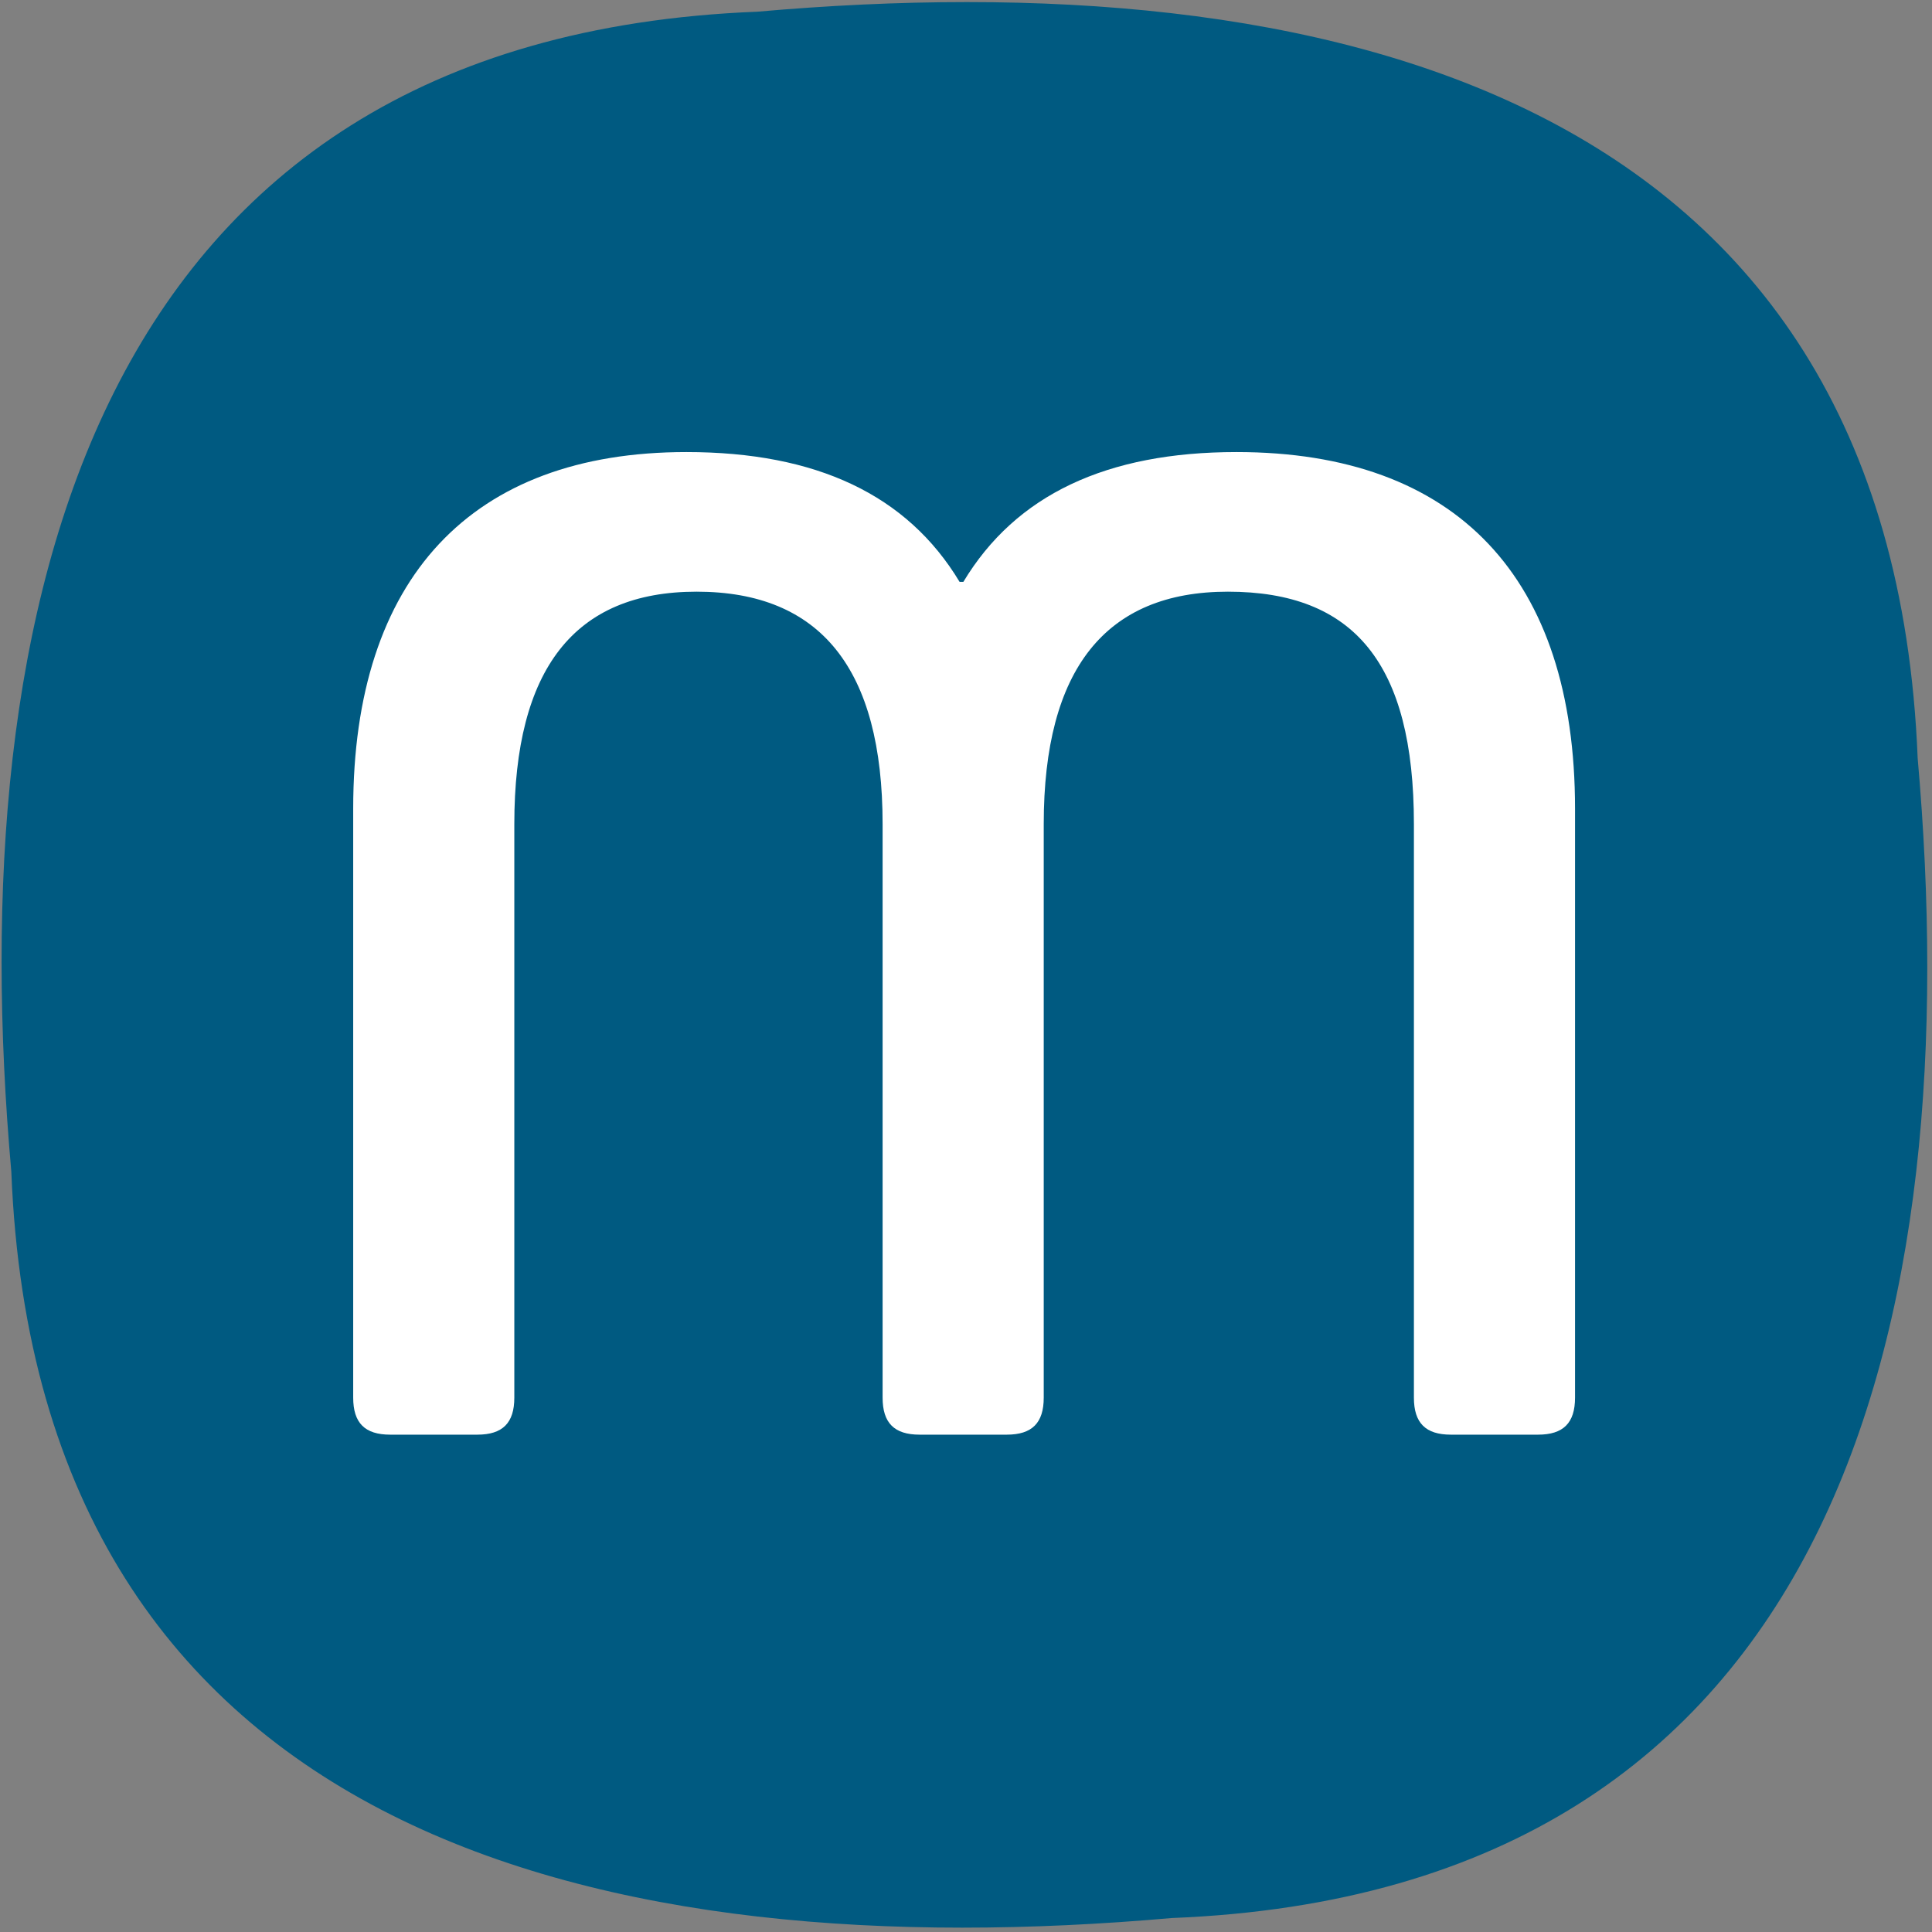
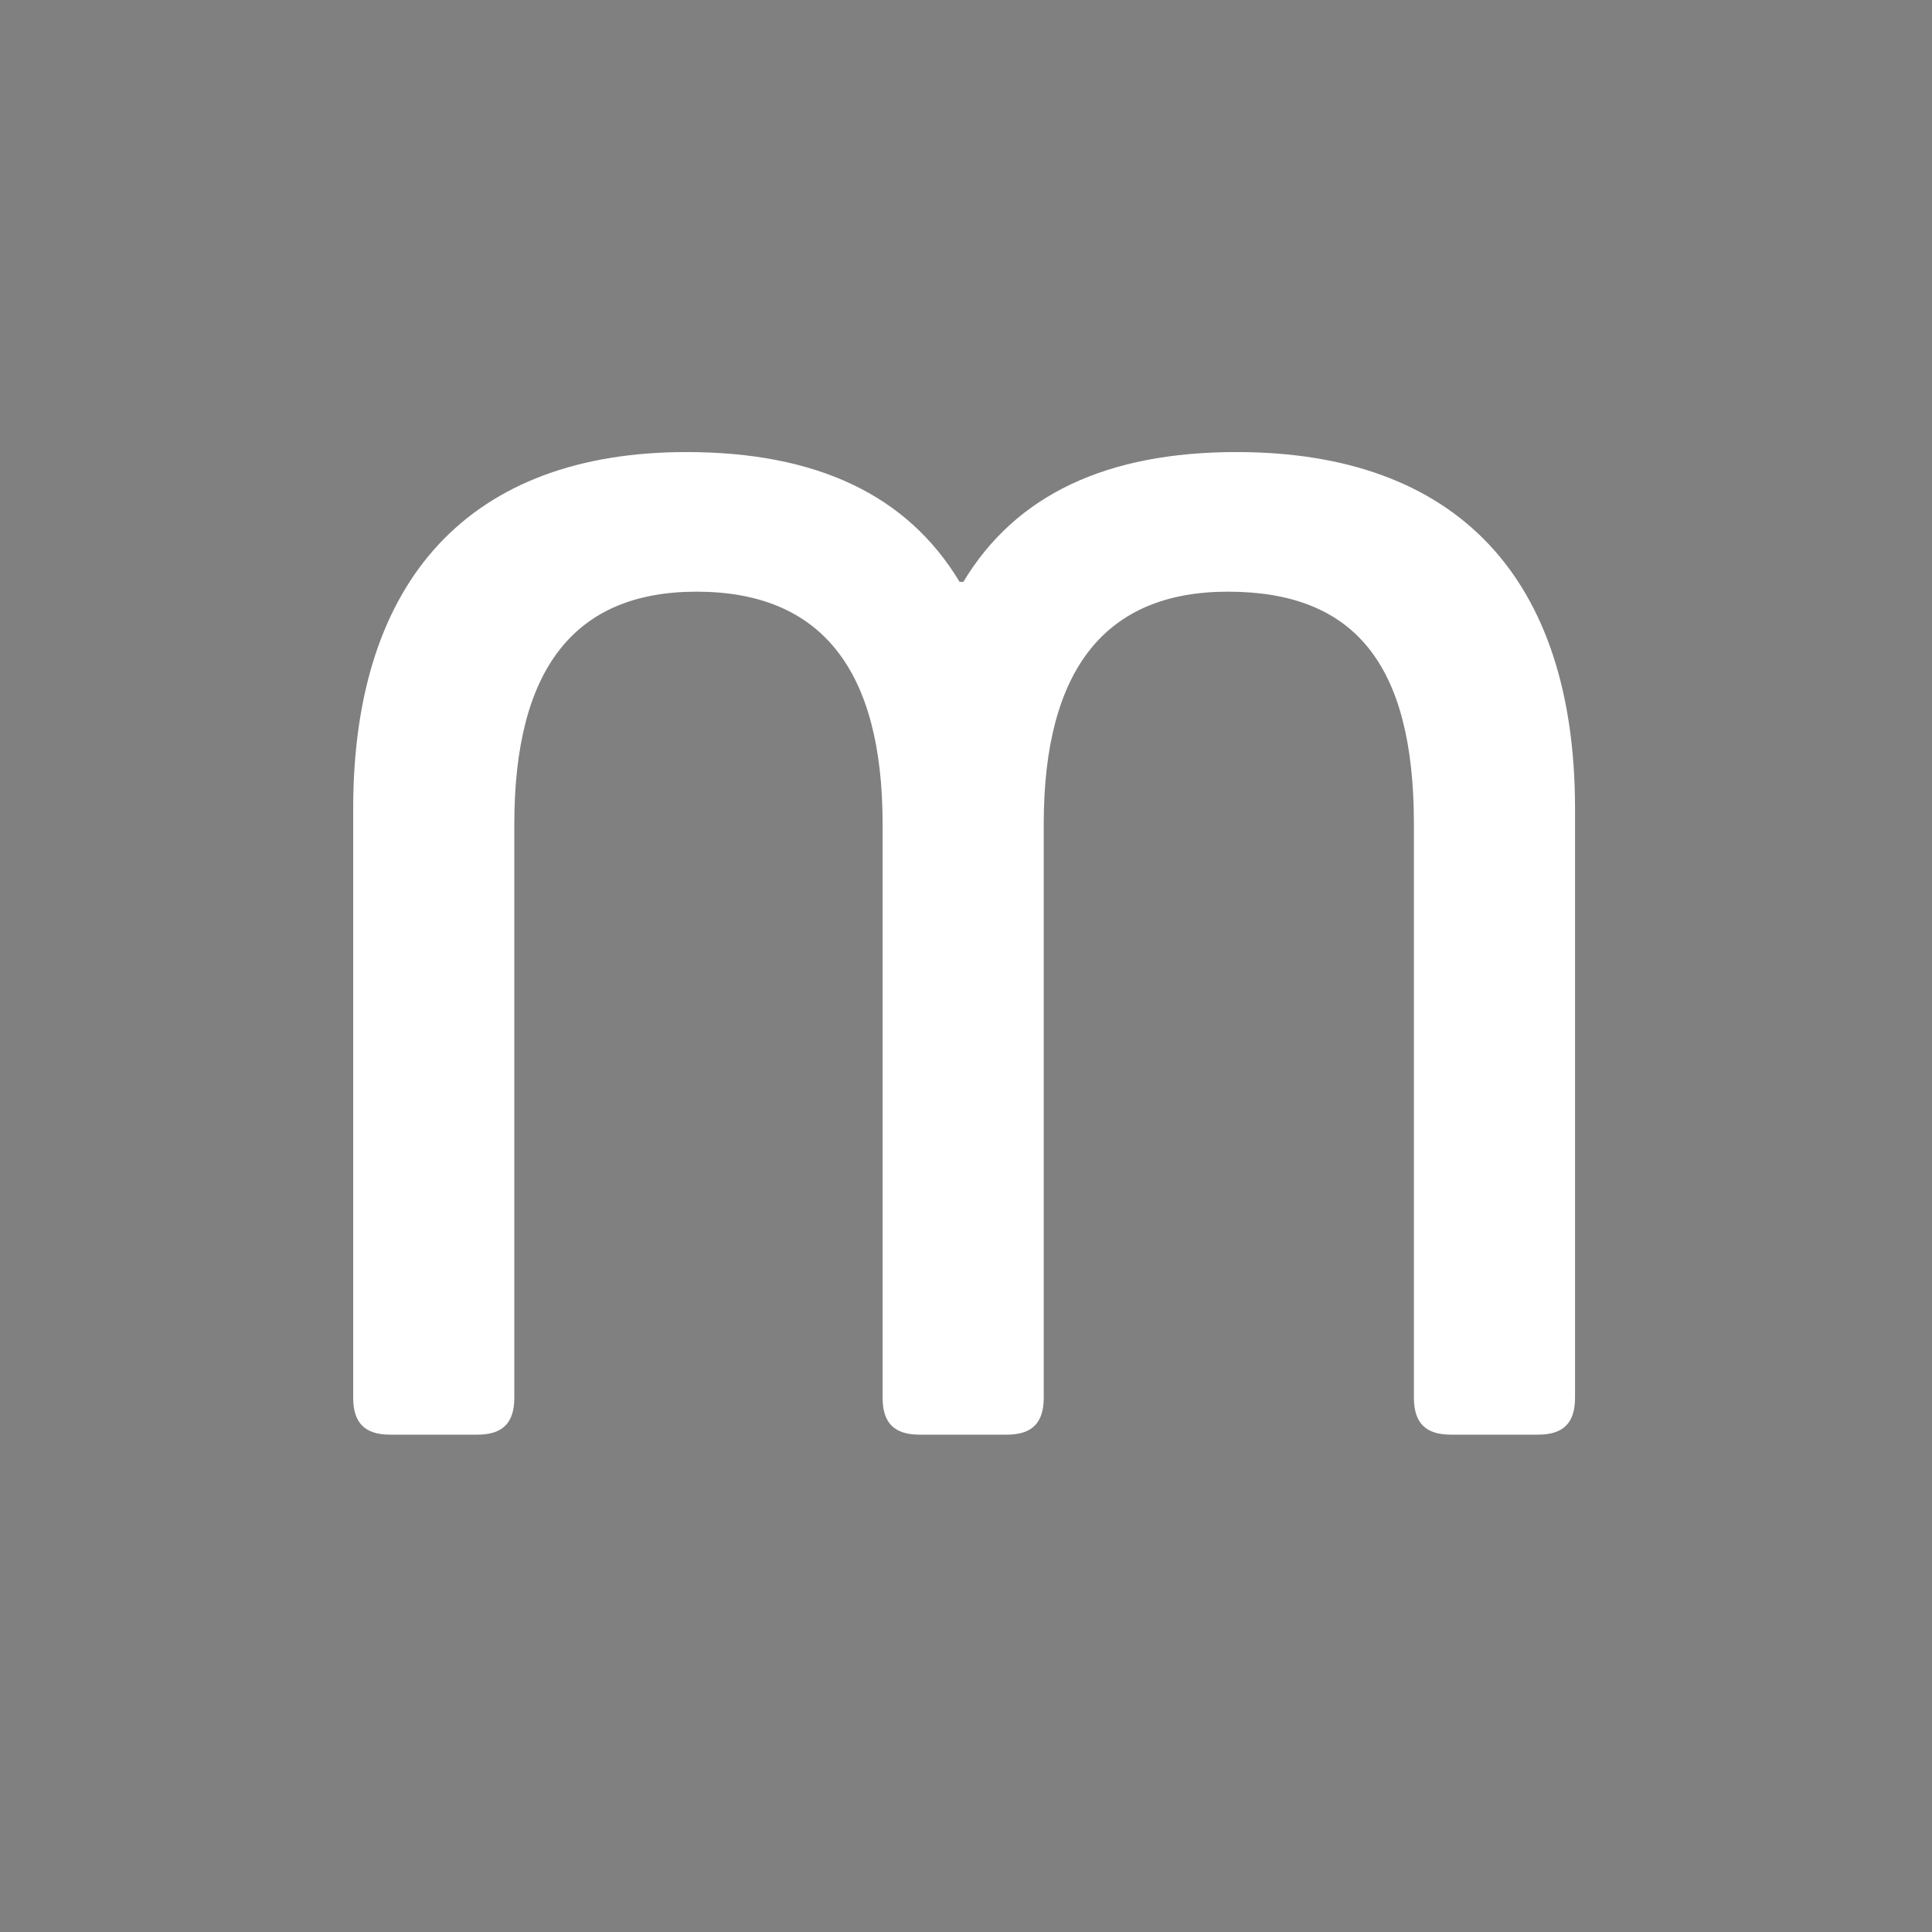
<svg xmlns="http://www.w3.org/2000/svg" id="Capa_1" x="0px" y="0px" viewBox="0 0 512 512" style="enable-background:new 0 0 512 512;" xml:space="preserve">
  <rect x="0" y="0" width="512" height="512" fill="#808080" stroke="none" />
  <style type="text/css">	.st0{fill-rule:evenodd;clip-rule:evenodd;fill:#005A81;}	.st1{fill:#FFFFFF;}</style>
  <g>
    <g>
-       <path class="st0" d="M310.5,508.3C162,521.4,10,488.2,3,310.5C-10.2,162.1,23.1,10.1,200.7,3.1c148.5-13.1,300.4,20.1,307.5,197.8   C521.3,349.3,488.1,501.3,310.5,508.3z" />
-     </g>
+       </g>
    <g>
      <path class="st1" d="M417.4,214.3v156.1c0,6.7-3.1,9.8-9.8,9.8h-23.1c-6.7,0-9.8-3.1-9.8-9.8v-152c0-42.6-15.9-61.6-49.3-61.6   c-32.4,0-48.8,20.5-48.8,61.6v152c0,6.7-3.1,9.8-9.8,9.8h-23.1c-6.7,0-9.8-3.1-9.8-9.8v-152c0-41.1-16.4-61.6-49.3-61.6   c-32.4,0-48.3,20.5-48.3,61.6v152c0,6.7-3.1,9.8-9.8,9.8h-23.1c-6.7,0-9.8-3.1-9.8-9.8V214.3c0-61.1,31.3-94.5,88.3-94.5   c34.4,0,58.5,11.3,72.4,34.4h1c13.9-23.1,38-34.4,72.4-34.4C386.1,119.8,417.4,153.2,417.4,214.3z" />
    </g>
  </g>
</svg>